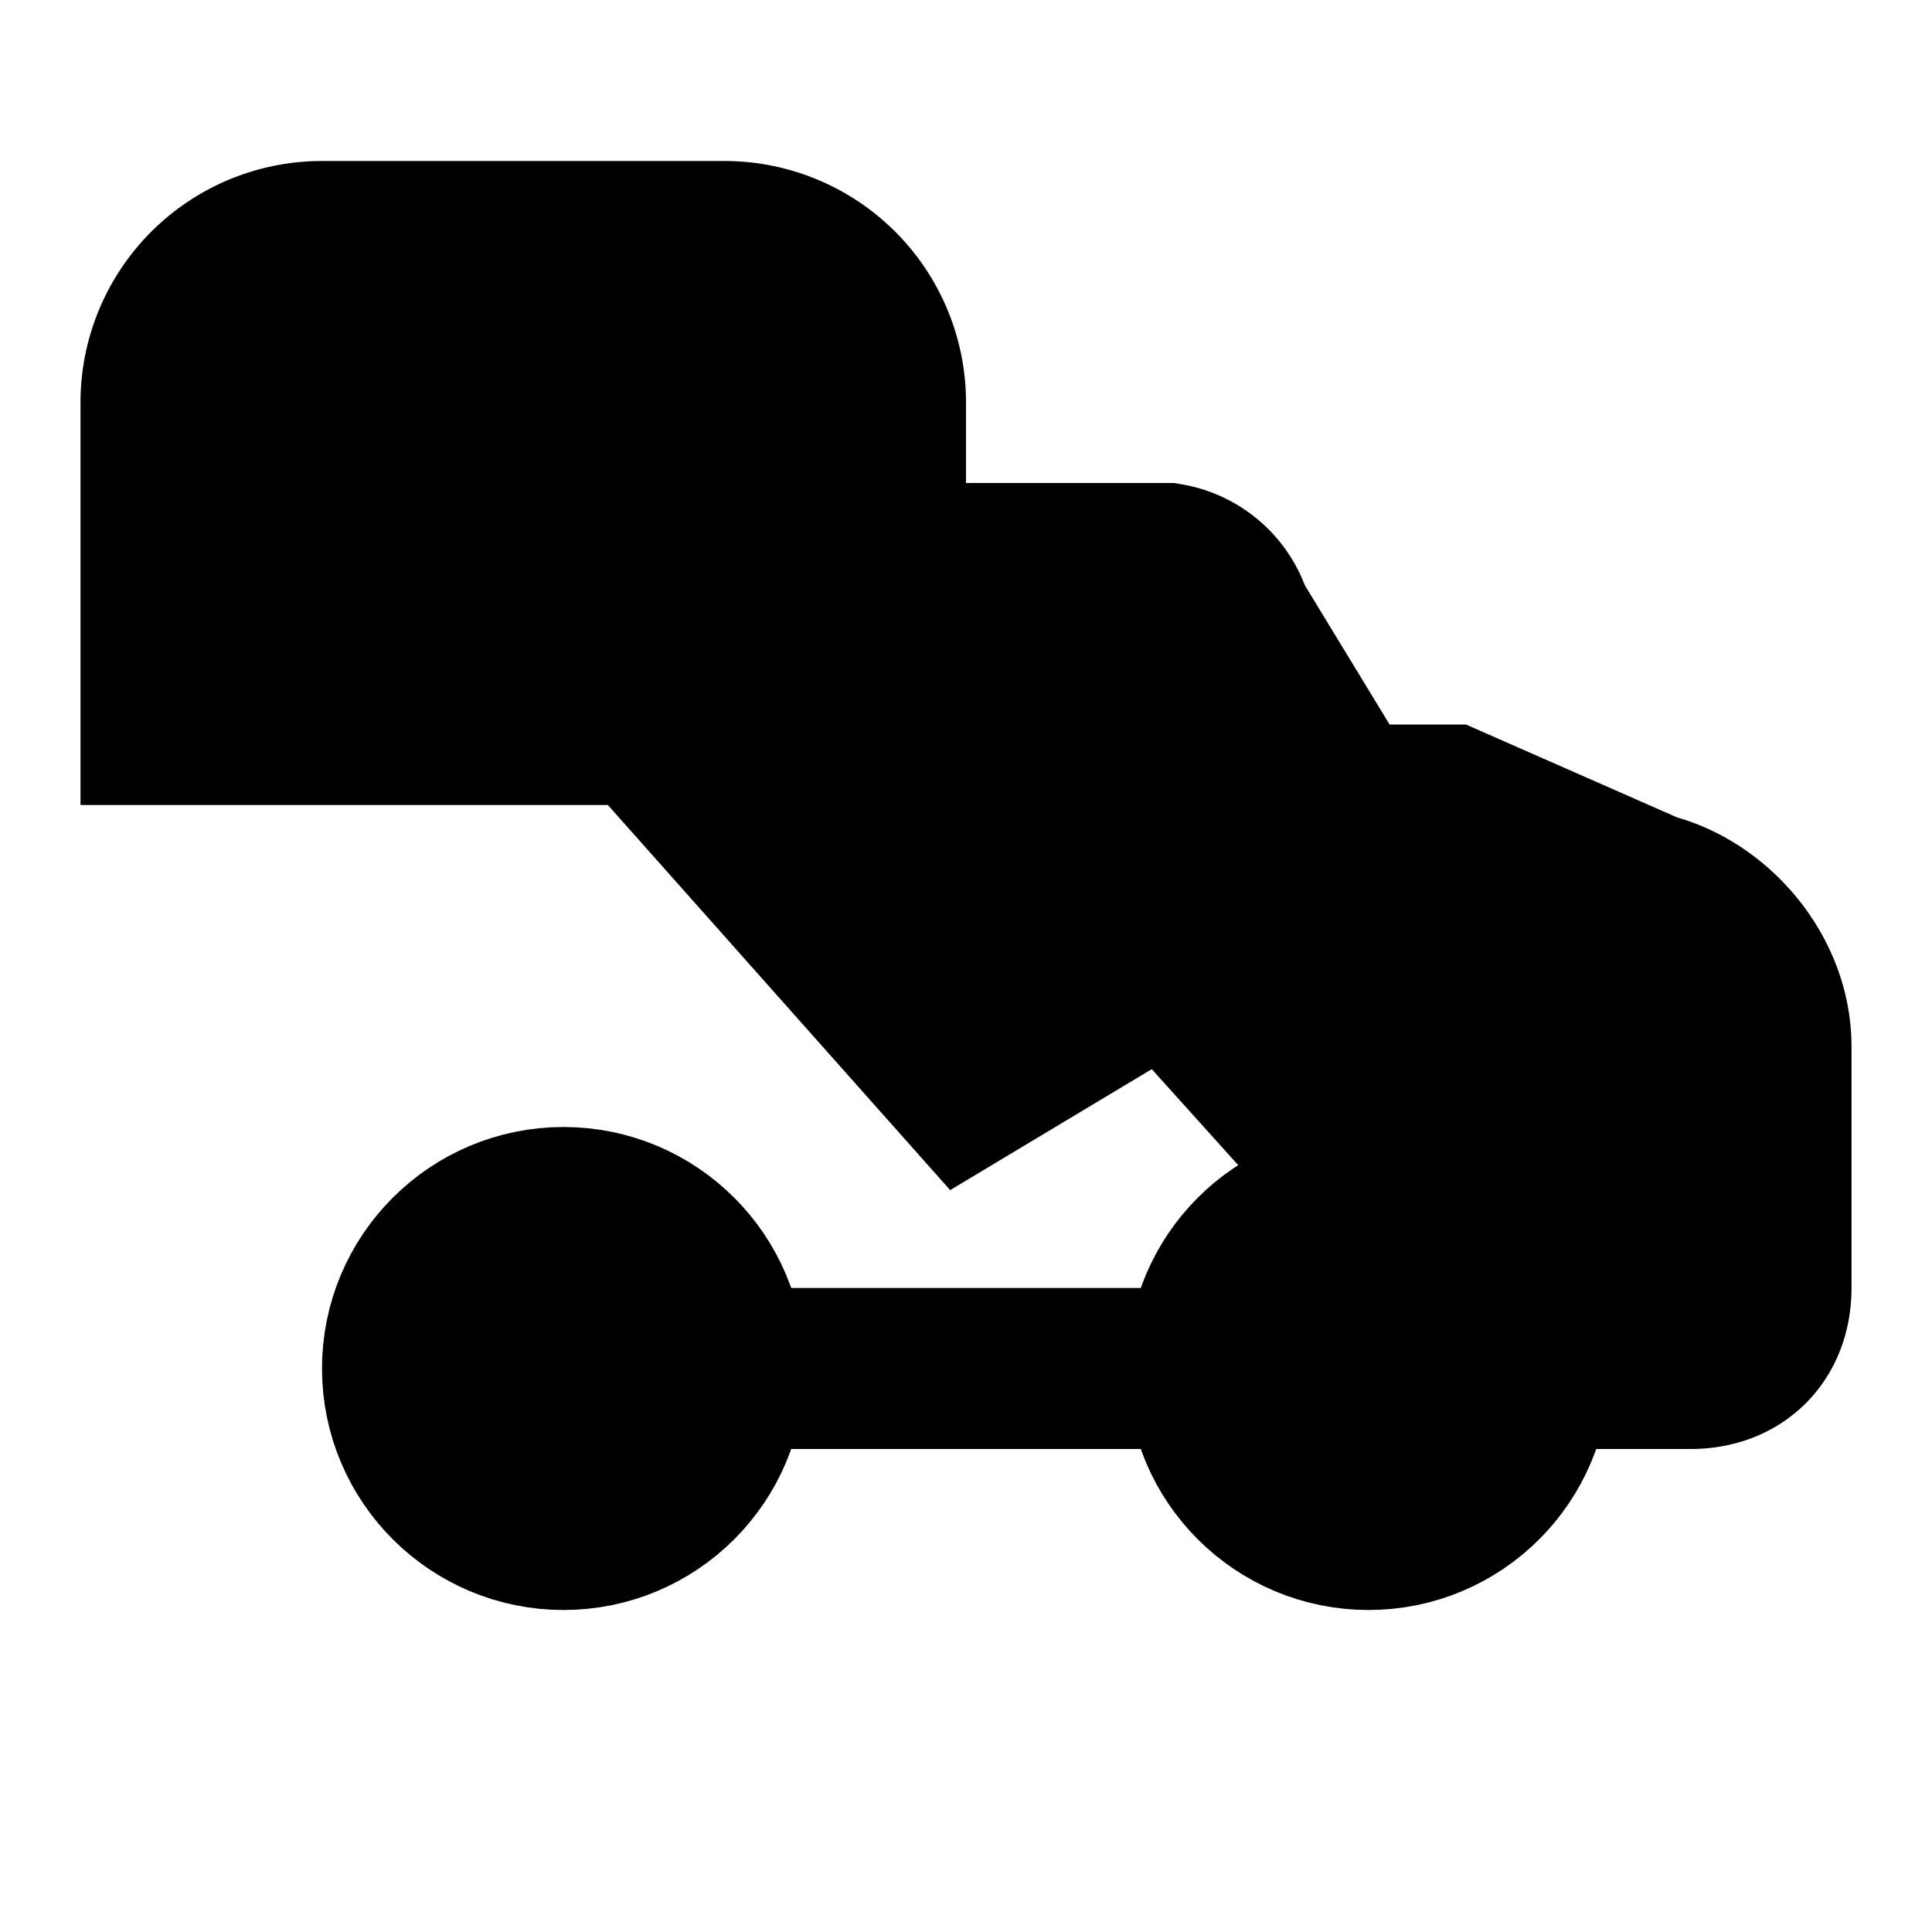
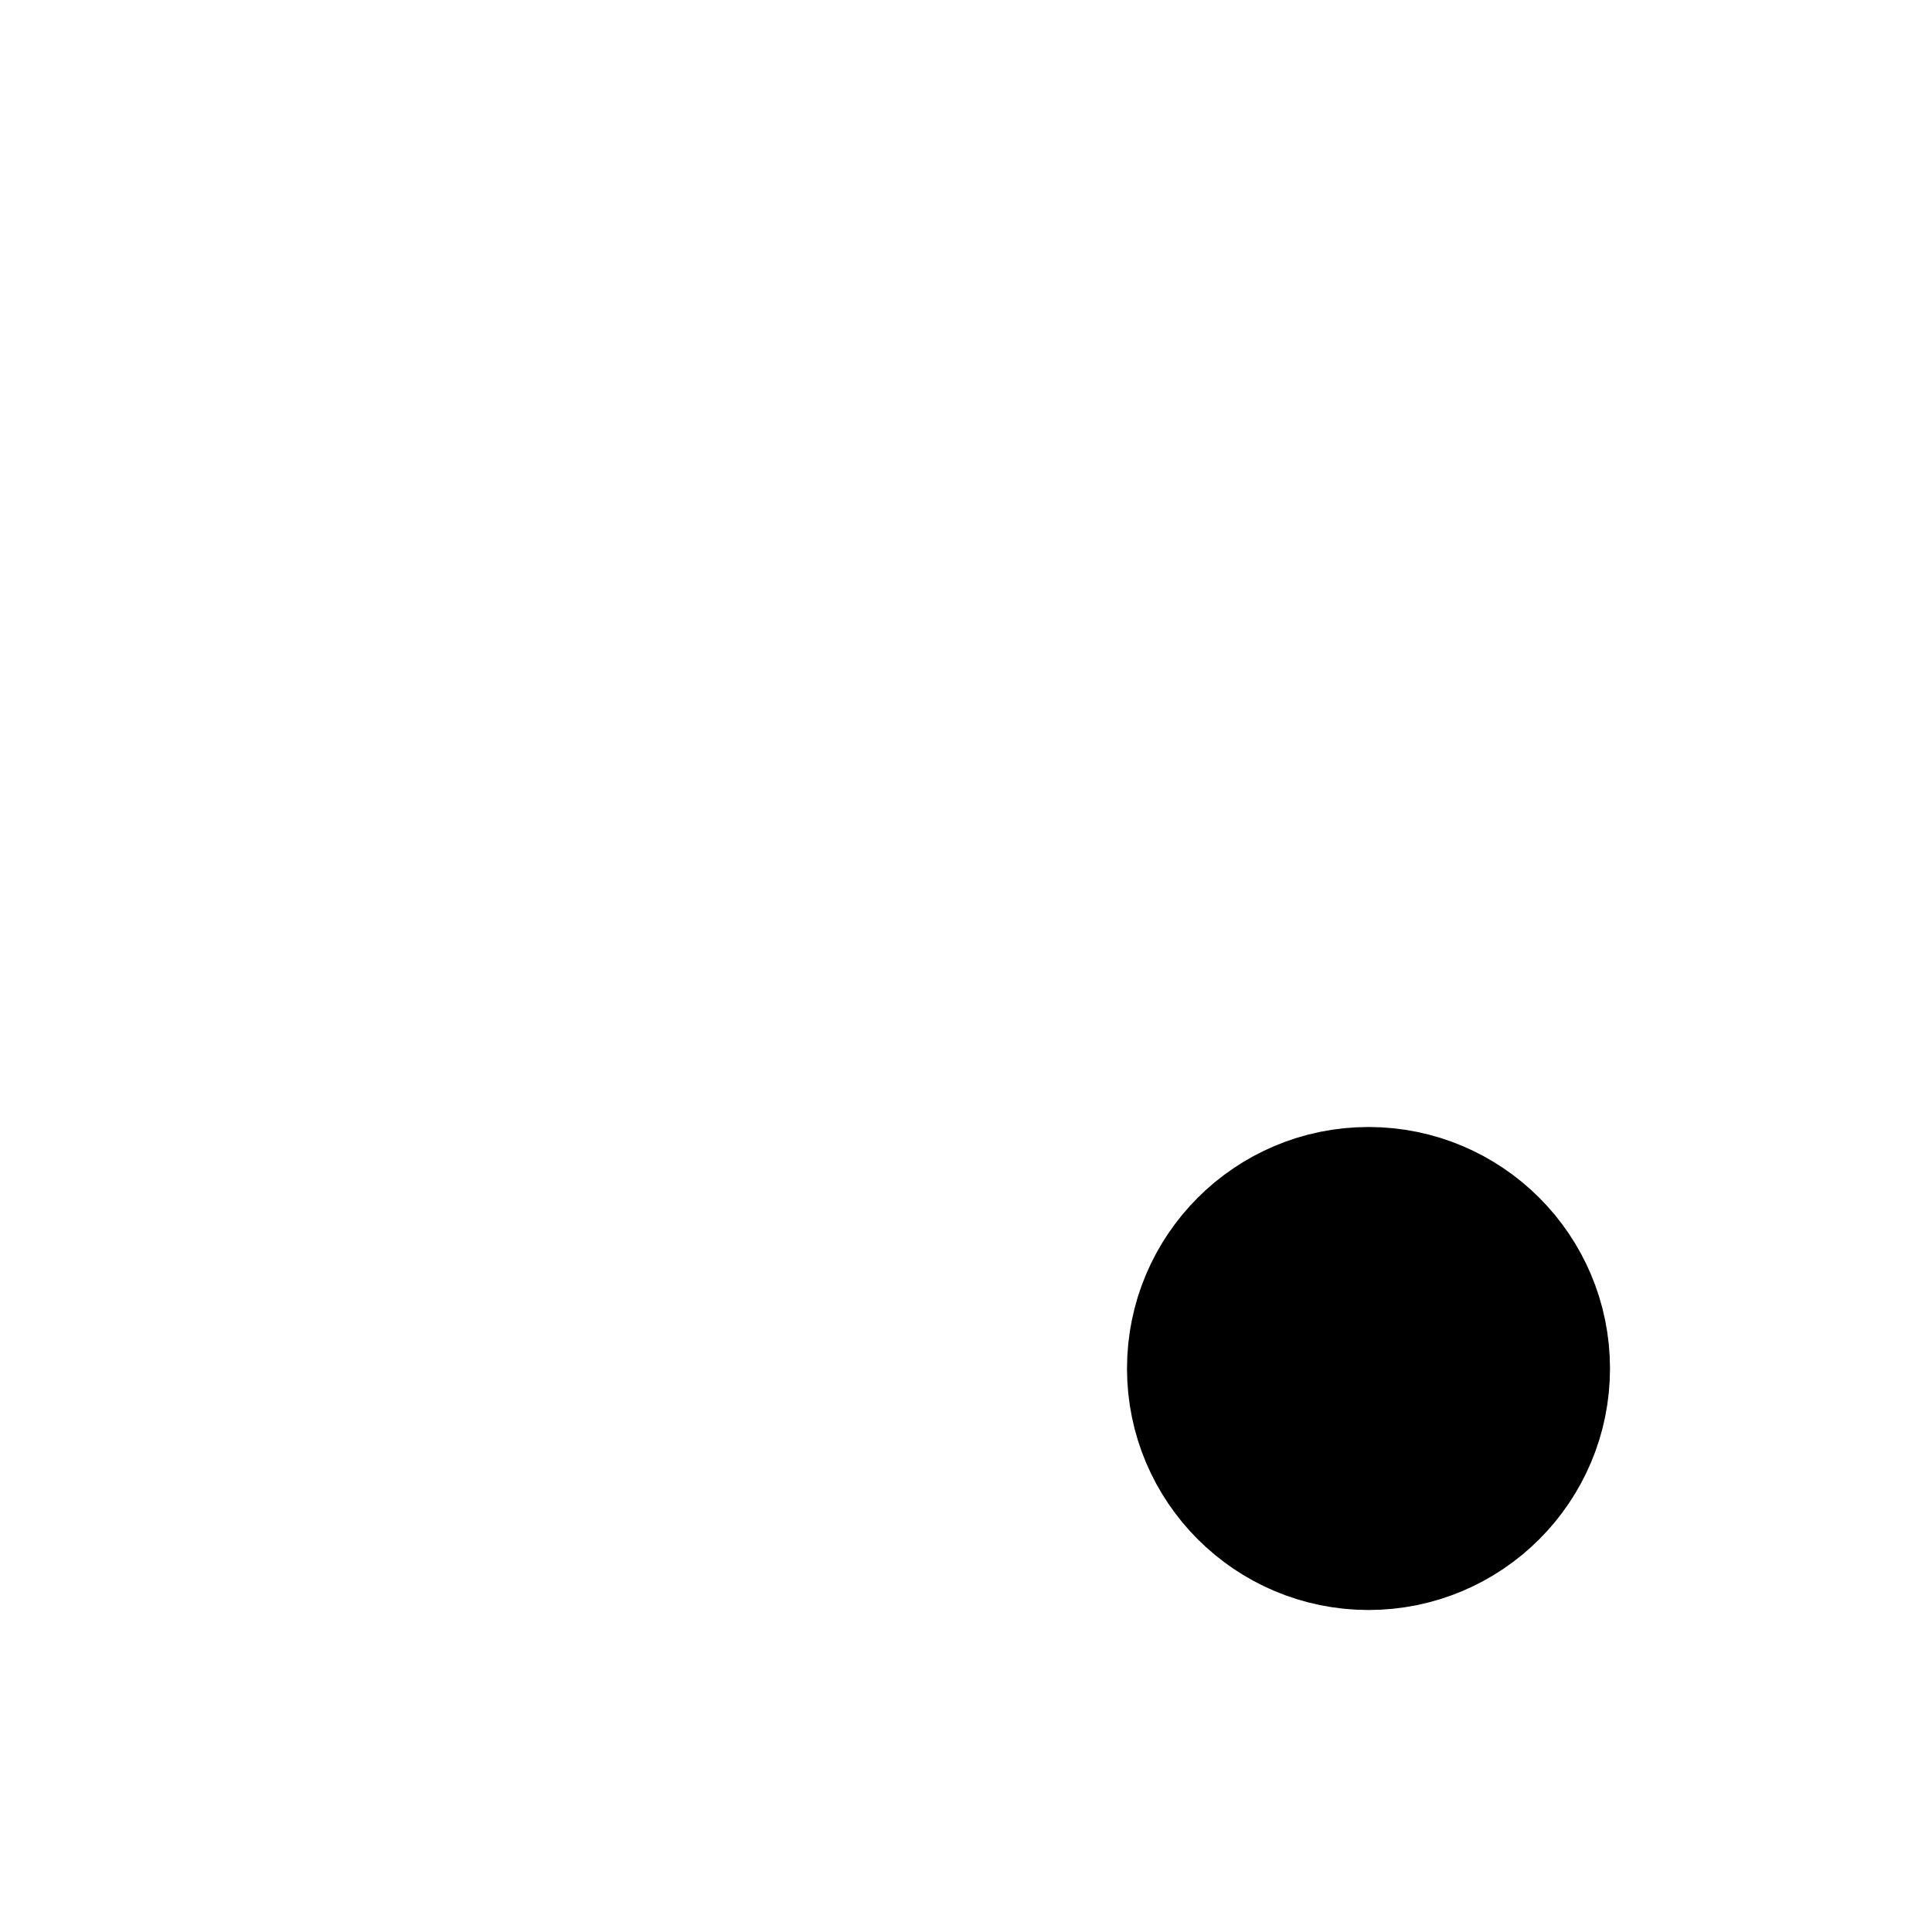
<svg xmlns="http://www.w3.org/2000/svg" width="16" height="16" viewBox="0 0 24 24" fill="hsl(30, 100%, 50%)" stroke="hsl(30, 100%, 50%)" stroke-width="2">
-   <path d="M19 17h2c.6 0 1-.4 1-1v-3c0-.9-.7-1.7-1.5-1.9L18 10h-1.3l-1.4-2.3A1 1 0 0 0 14.5 7H11V5a2 2 0 0 0-2-2H4a2 2 0 0 0-2 2v4h6l4 4.5 2.5-1.5z" />
-   <circle cx="7" cy="17" r="2" />
-   <path d="M9 17h6" />
  <circle cx="17" cy="17" r="2" />
</svg>